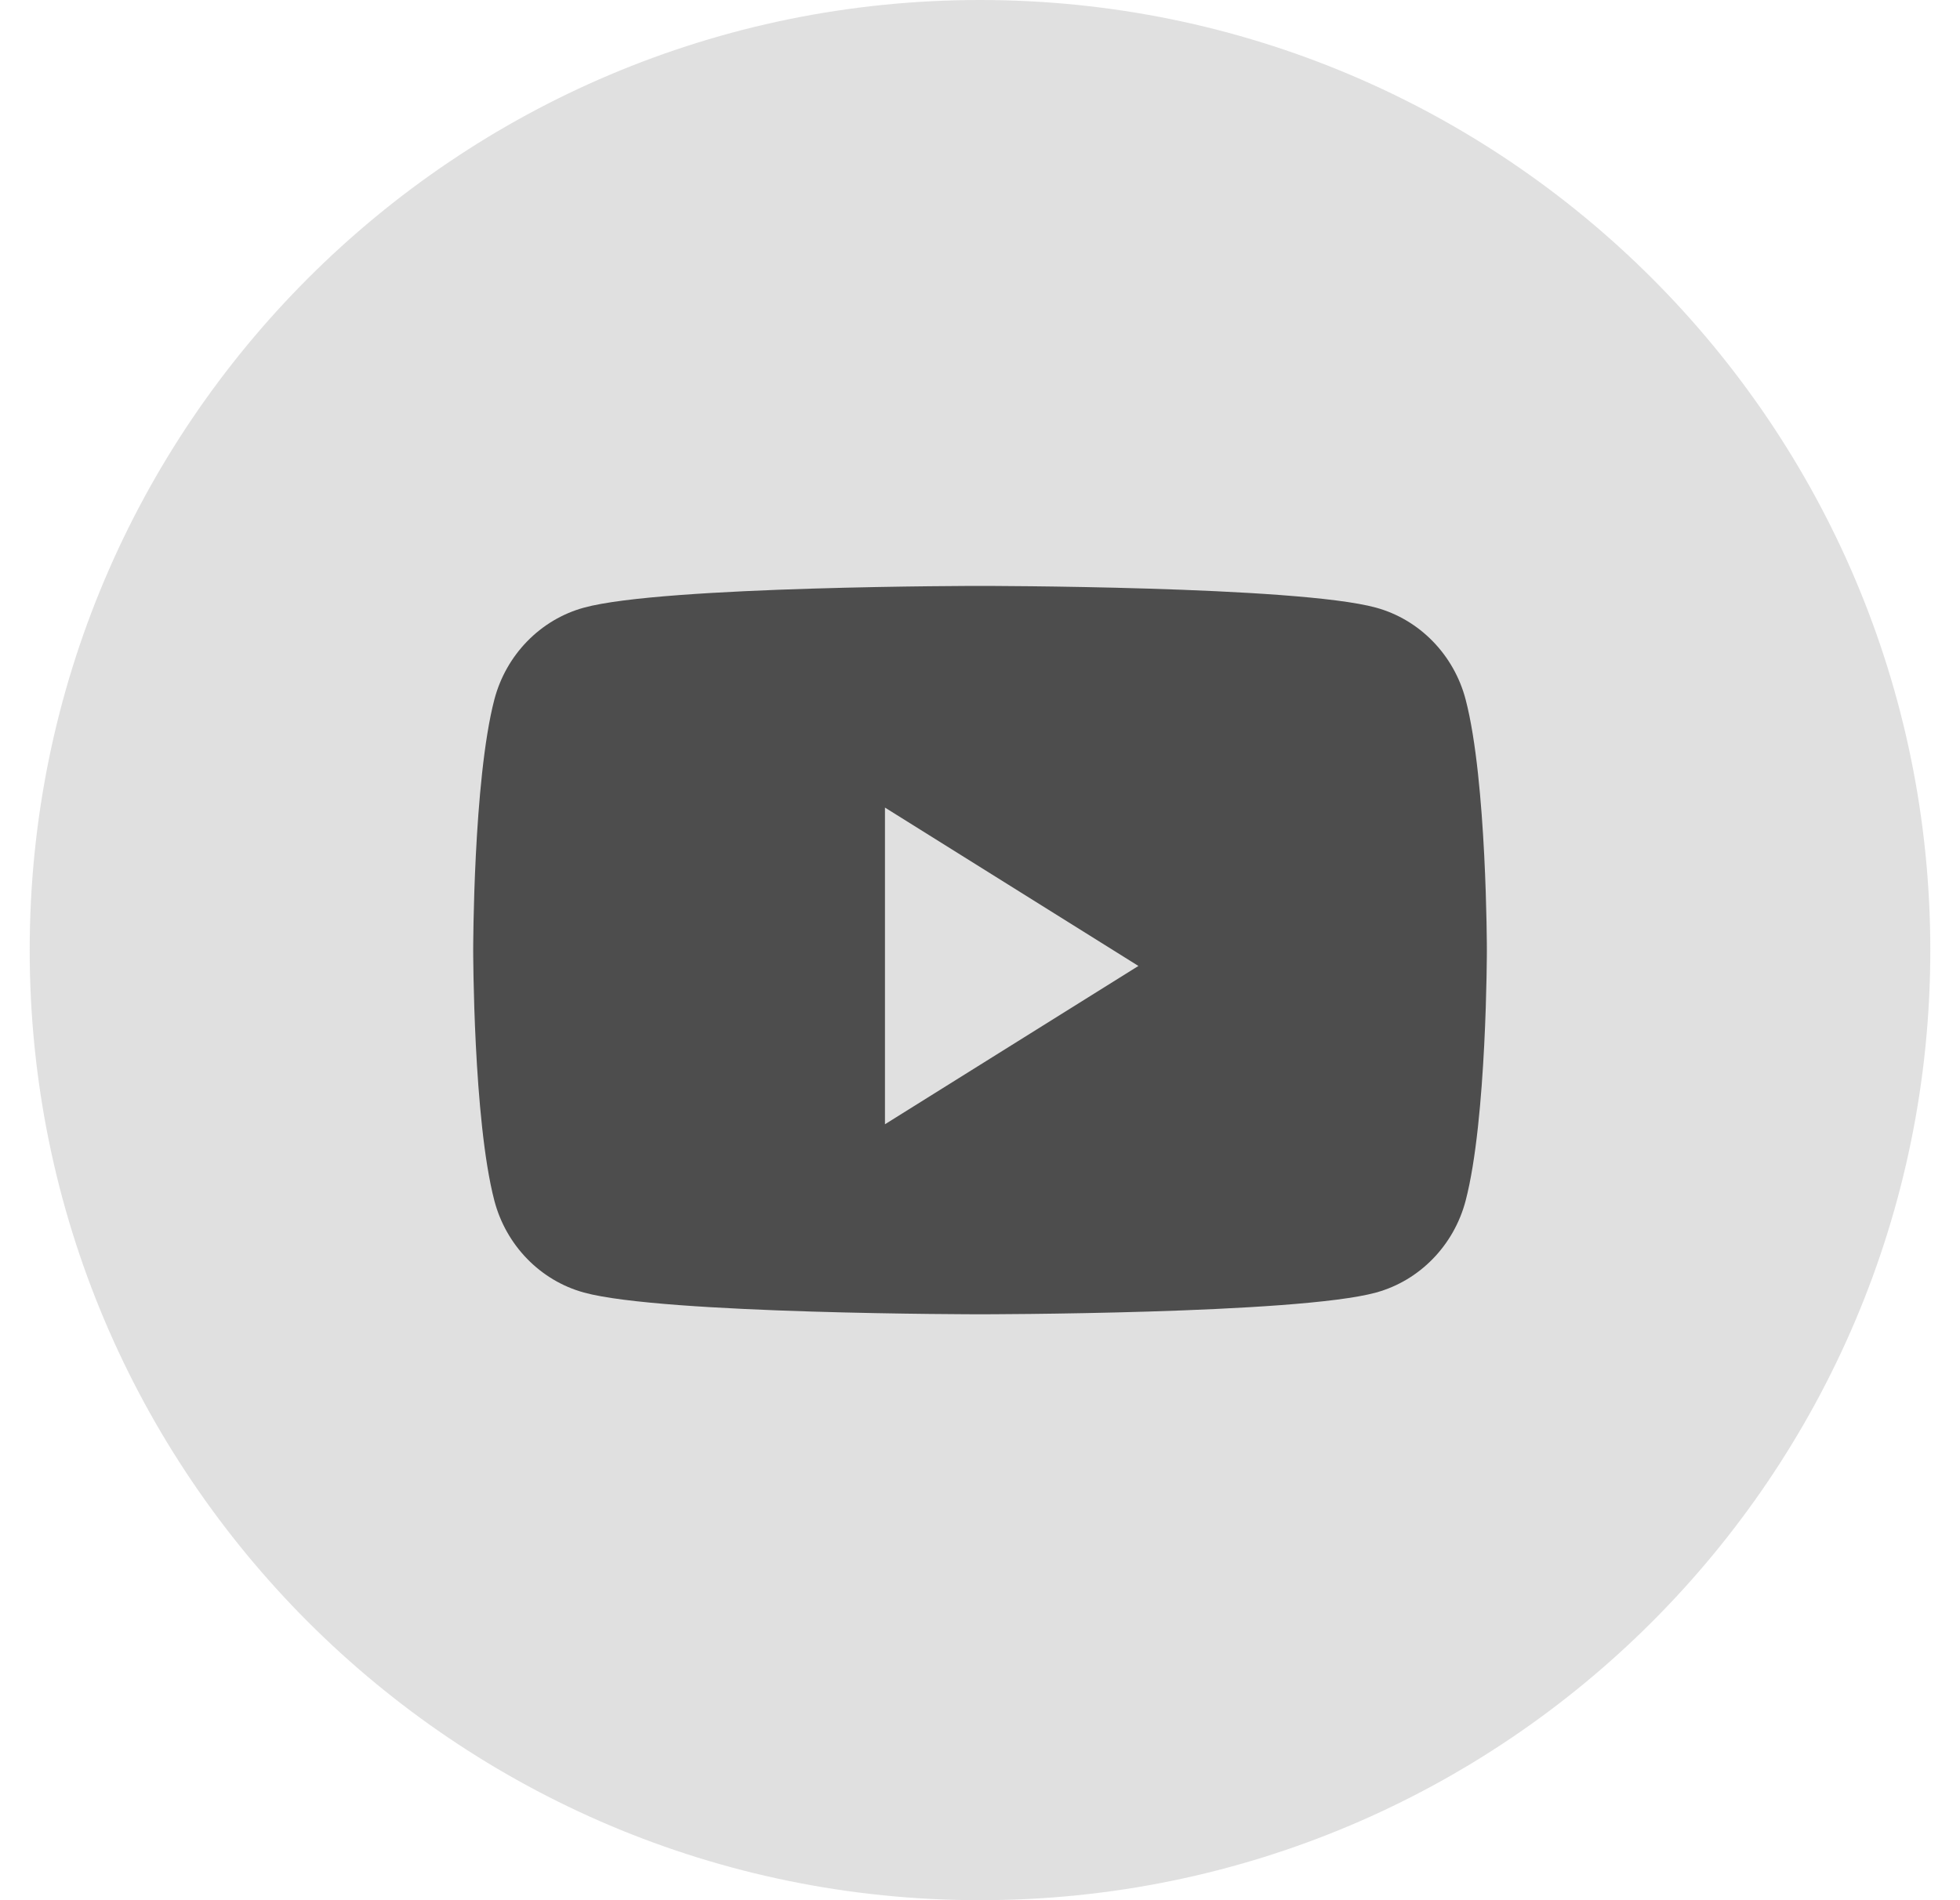
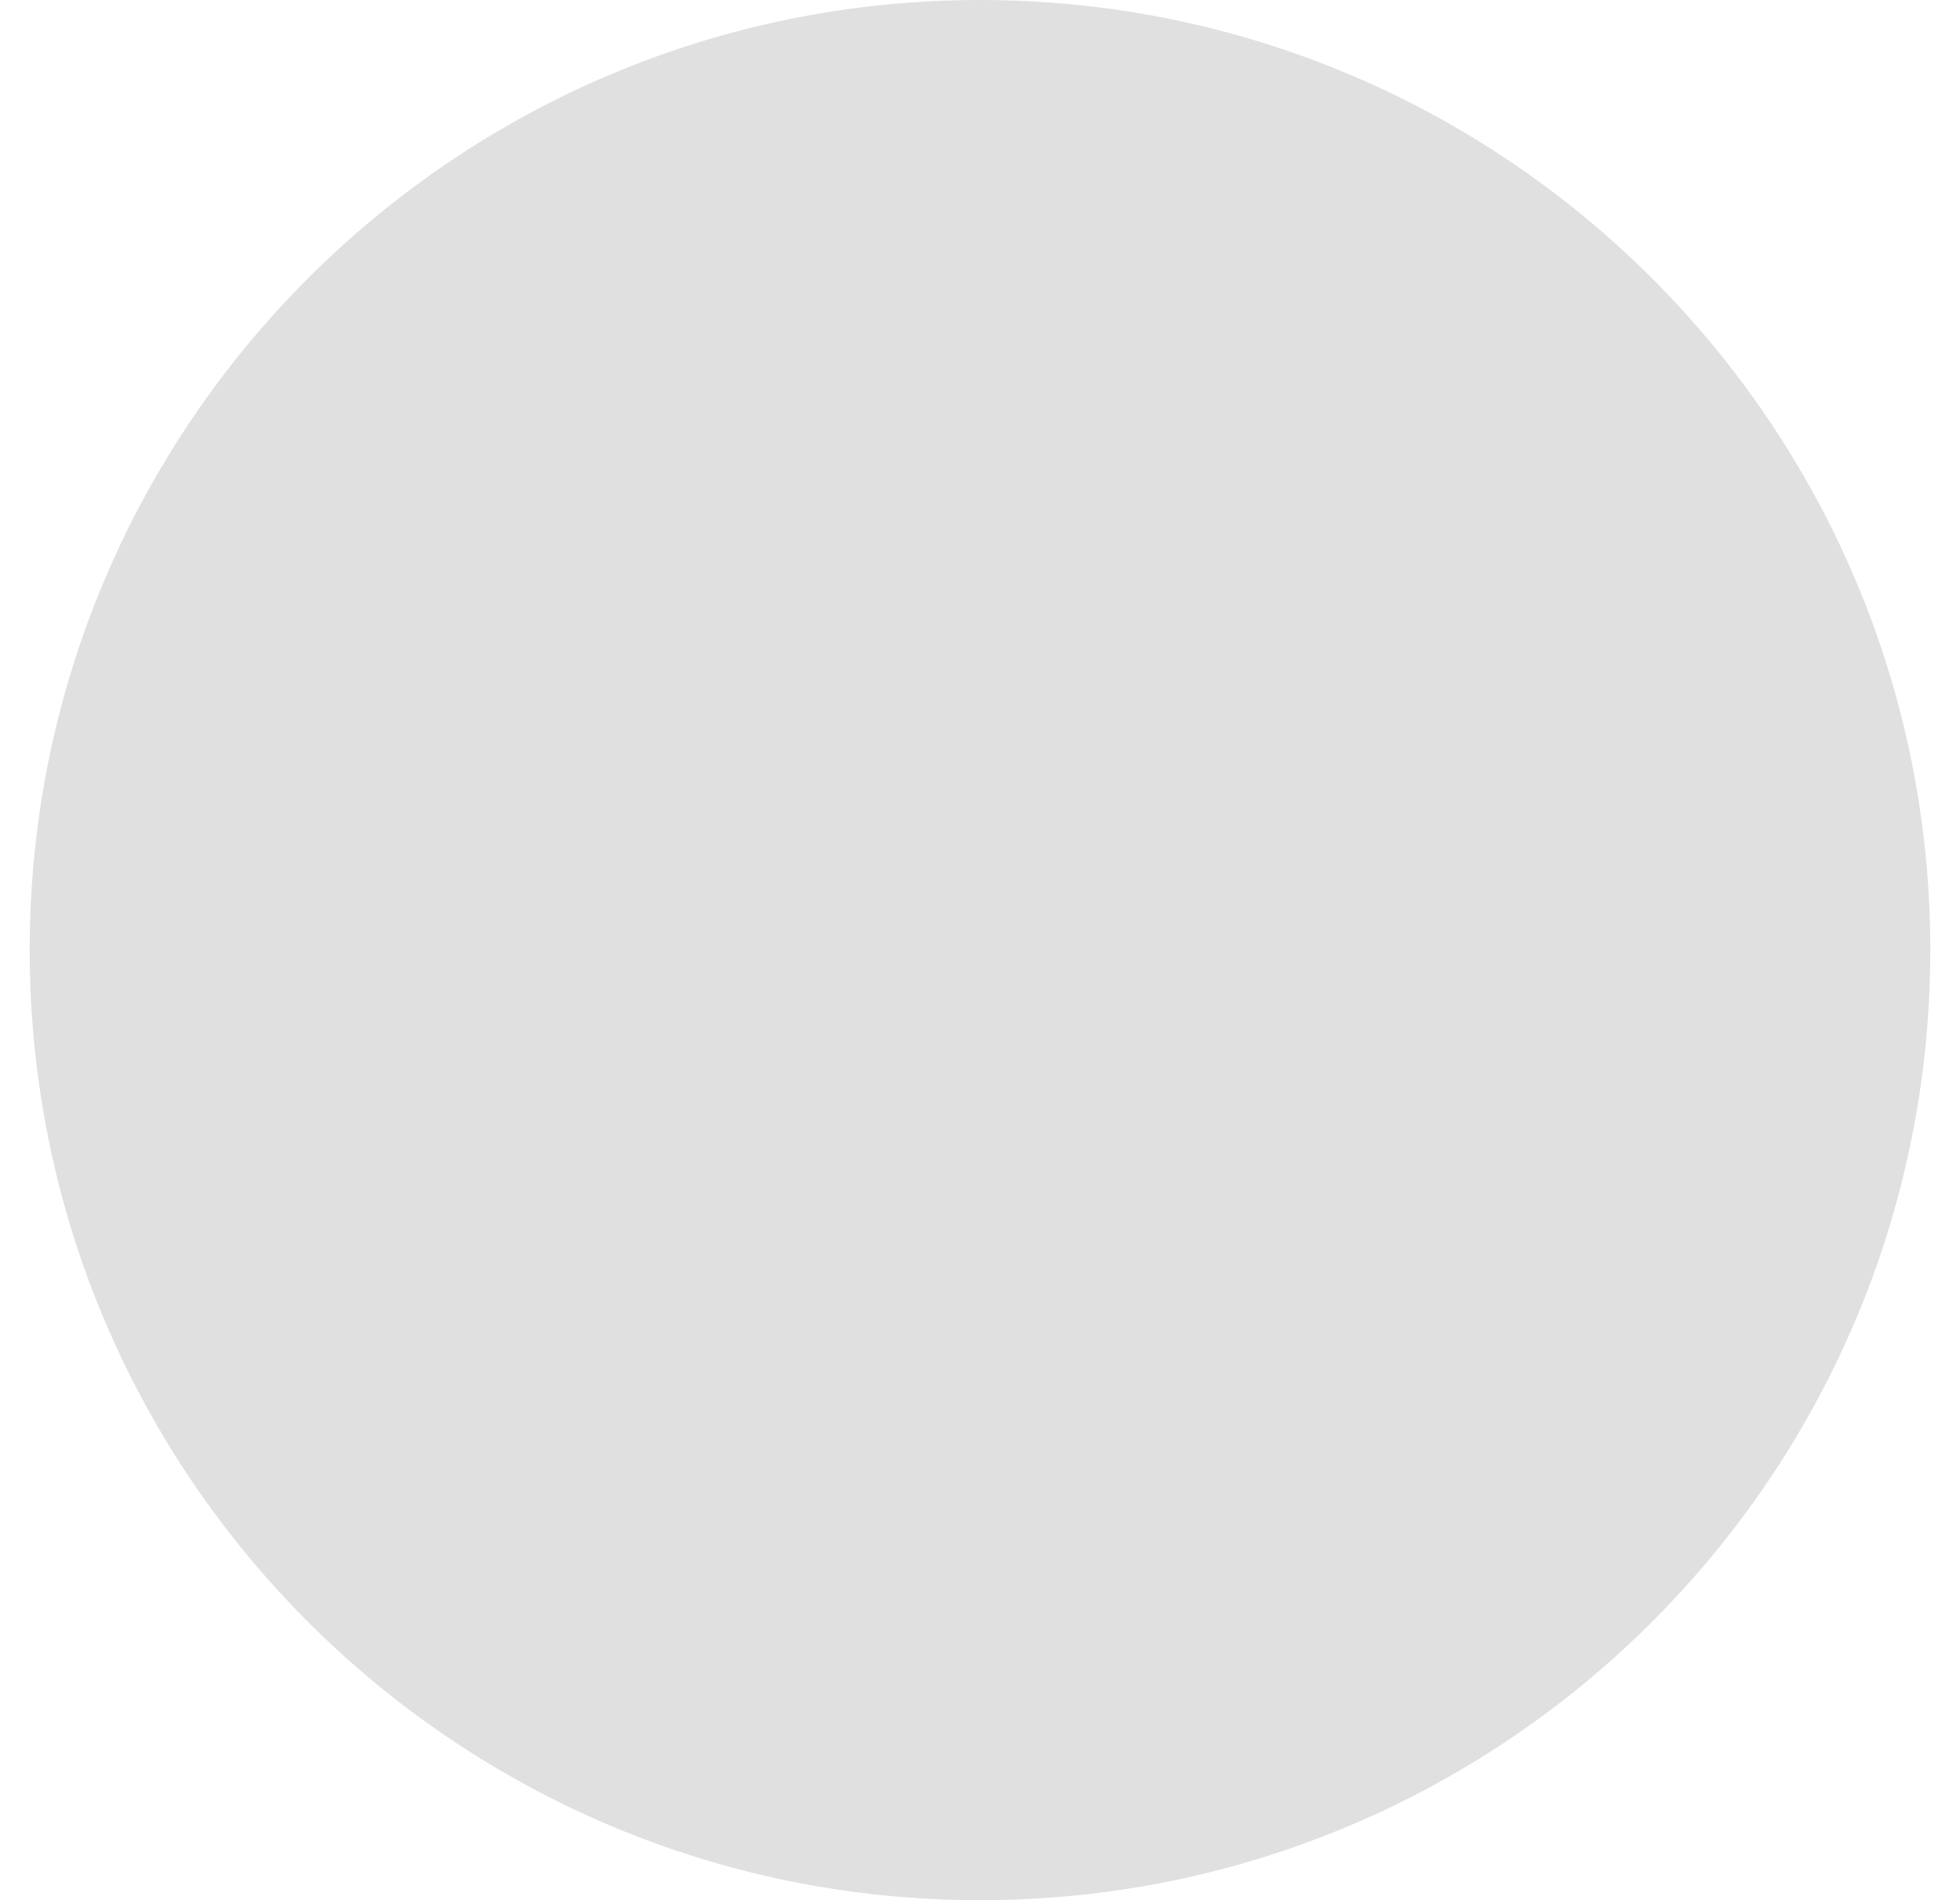
<svg xmlns="http://www.w3.org/2000/svg" width="33" height="32" viewBox="0 0 33 32" fill="none">
  <path opacity="0.6" fill-rule="evenodd" clip-rule="evenodd" d="M0.5 16C0.5 7.163 7.663 0 16.5 0C25.337 0 32.5 7.163 32.5 16C32.5 24.837 25.337 32 16.5 32C7.663 32 0.5 24.837 0.5 16Z" fill="#CCCCCC" />
-   <path fill-rule="evenodd" clip-rule="evenodd" d="M23.168 10.233C23.902 10.434 24.48 11.028 24.677 11.782C25.034 13.149 25.034 16 25.034 16C25.034 16 25.034 18.851 24.677 20.218C24.48 20.972 23.902 21.566 23.168 21.767C21.837 22.133 16.5 22.133 16.5 22.133C16.5 22.133 11.163 22.133 9.832 21.767C9.098 21.566 8.52 20.972 8.323 20.218C7.967 18.851 7.967 16 7.967 16C7.967 16 7.967 13.149 8.323 11.782C8.52 11.028 9.098 10.434 9.832 10.233C11.163 9.867 16.5 9.867 16.5 9.867C16.5 9.867 21.837 9.867 23.168 10.233ZM14.9 13.6V18.933L19.167 16.267L14.9 13.6Z" fill="#4D4D4D" />
</svg>